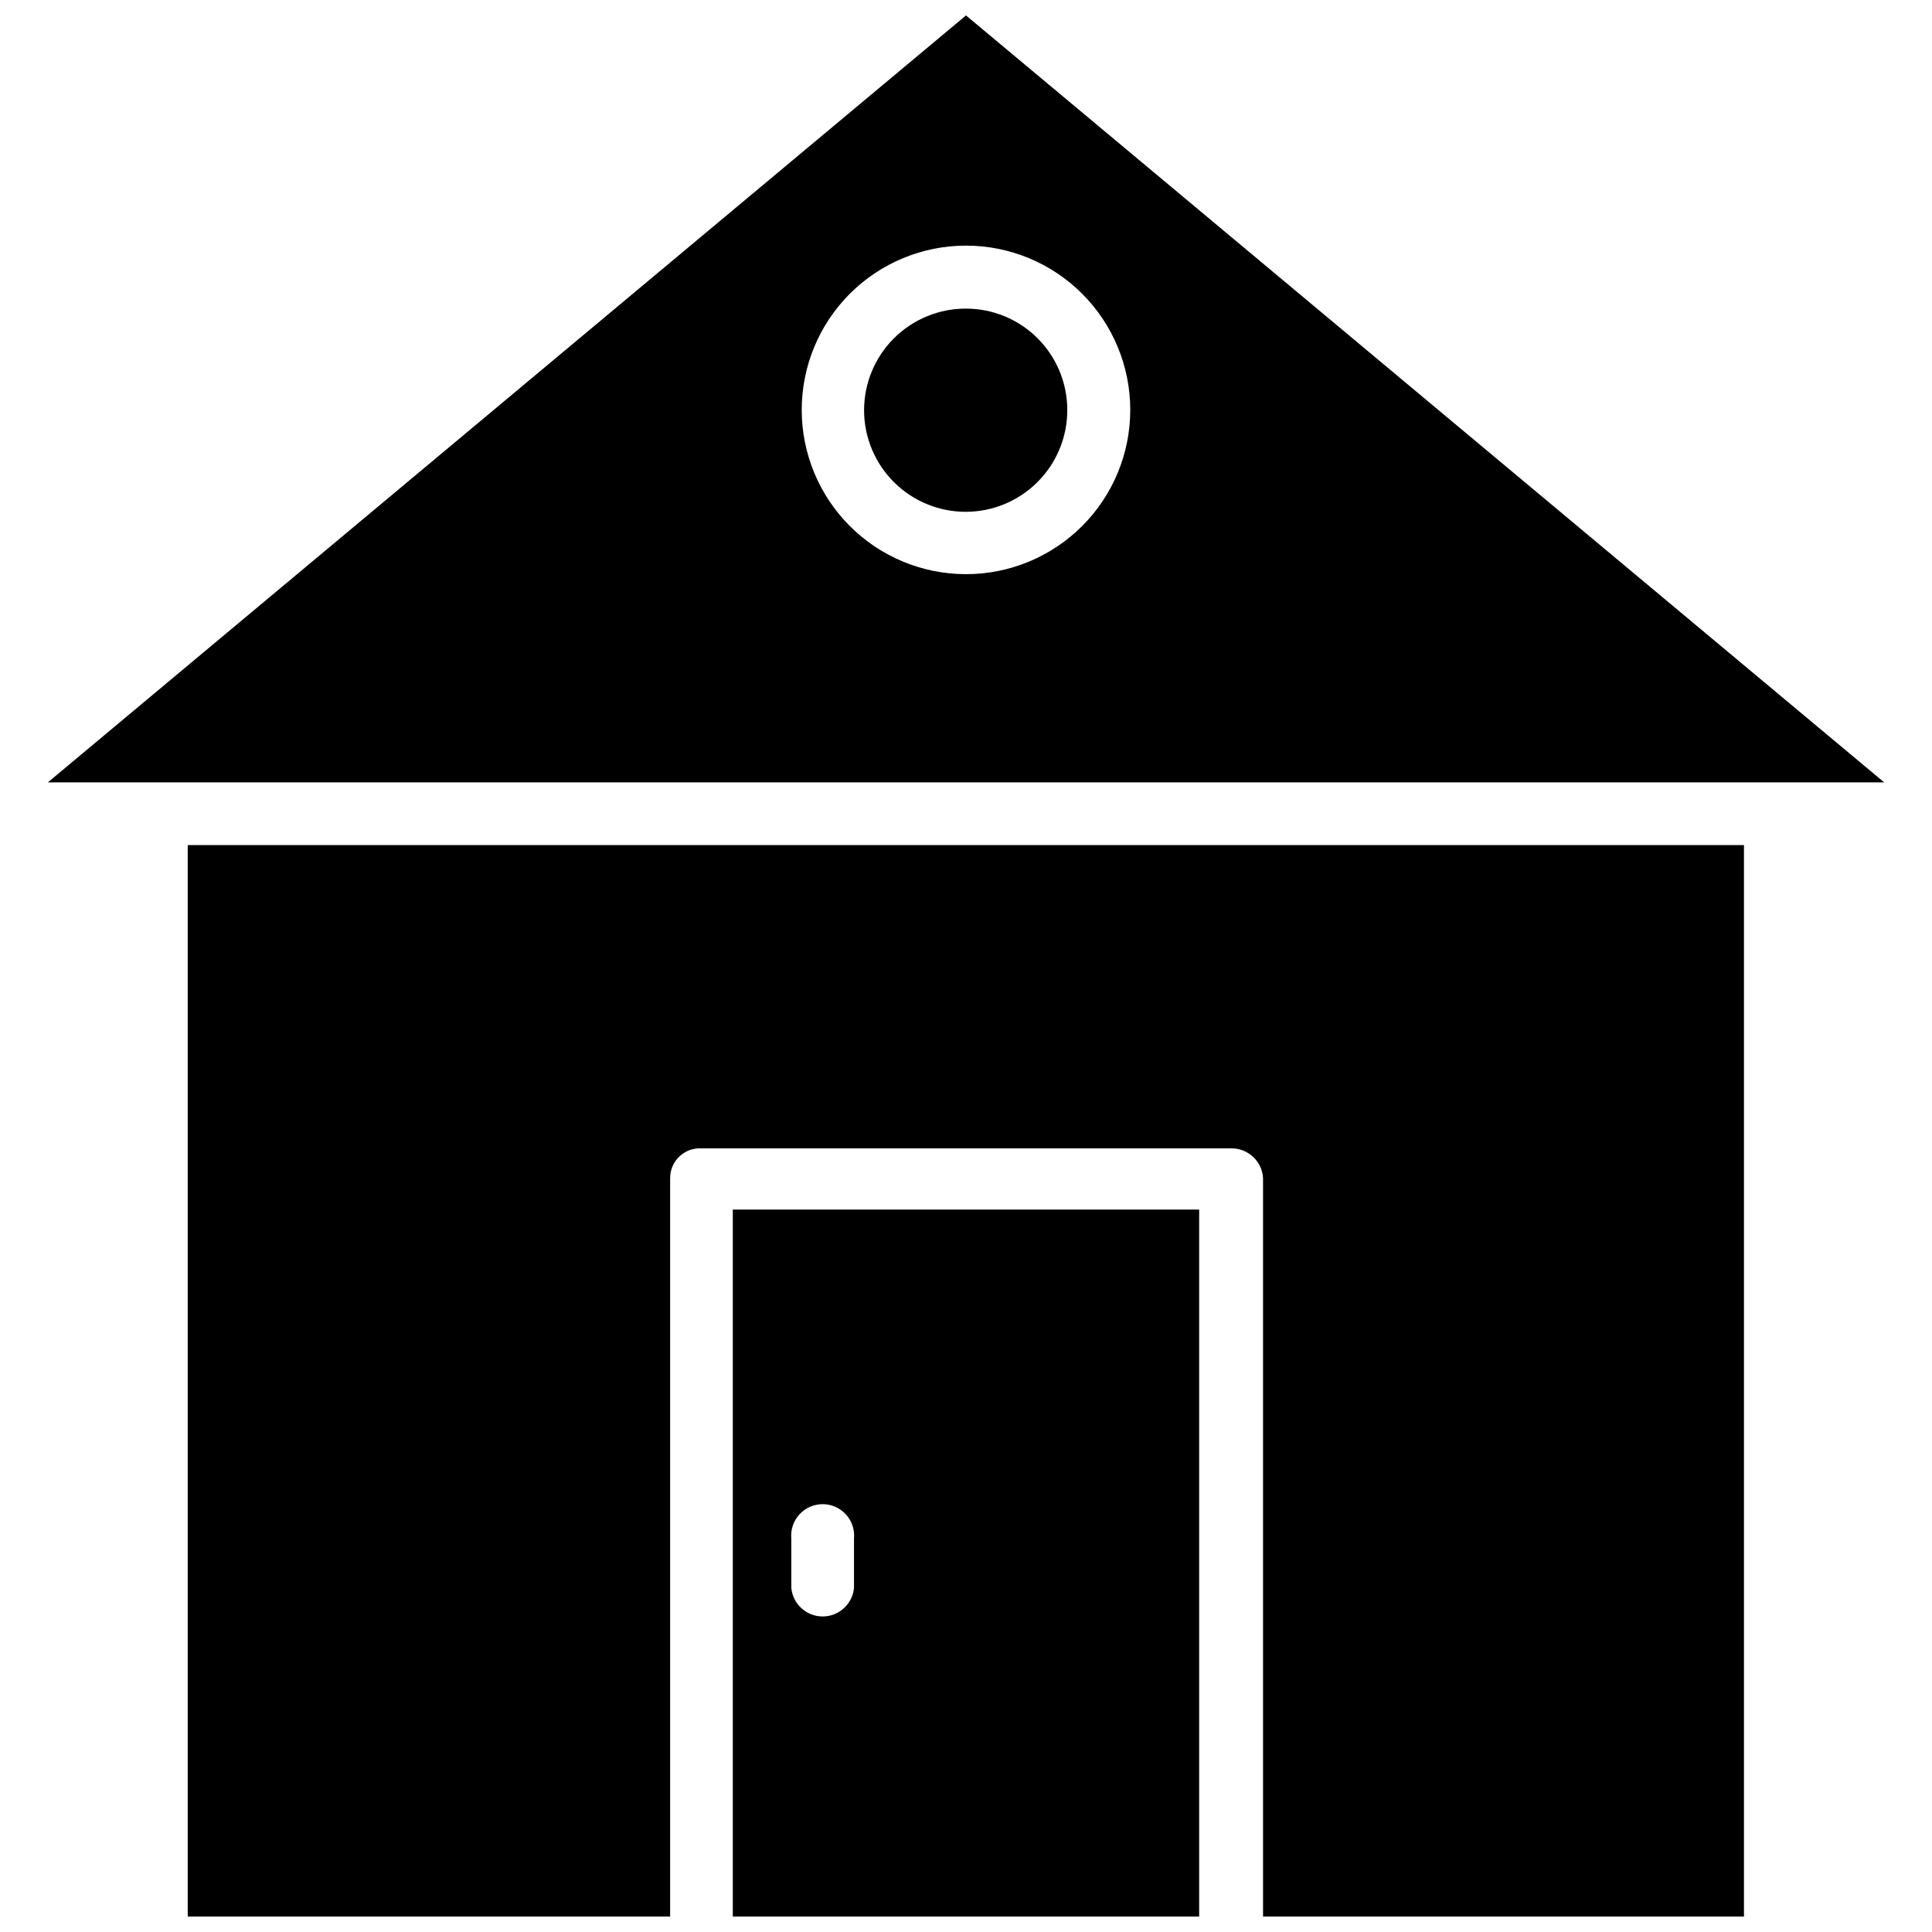
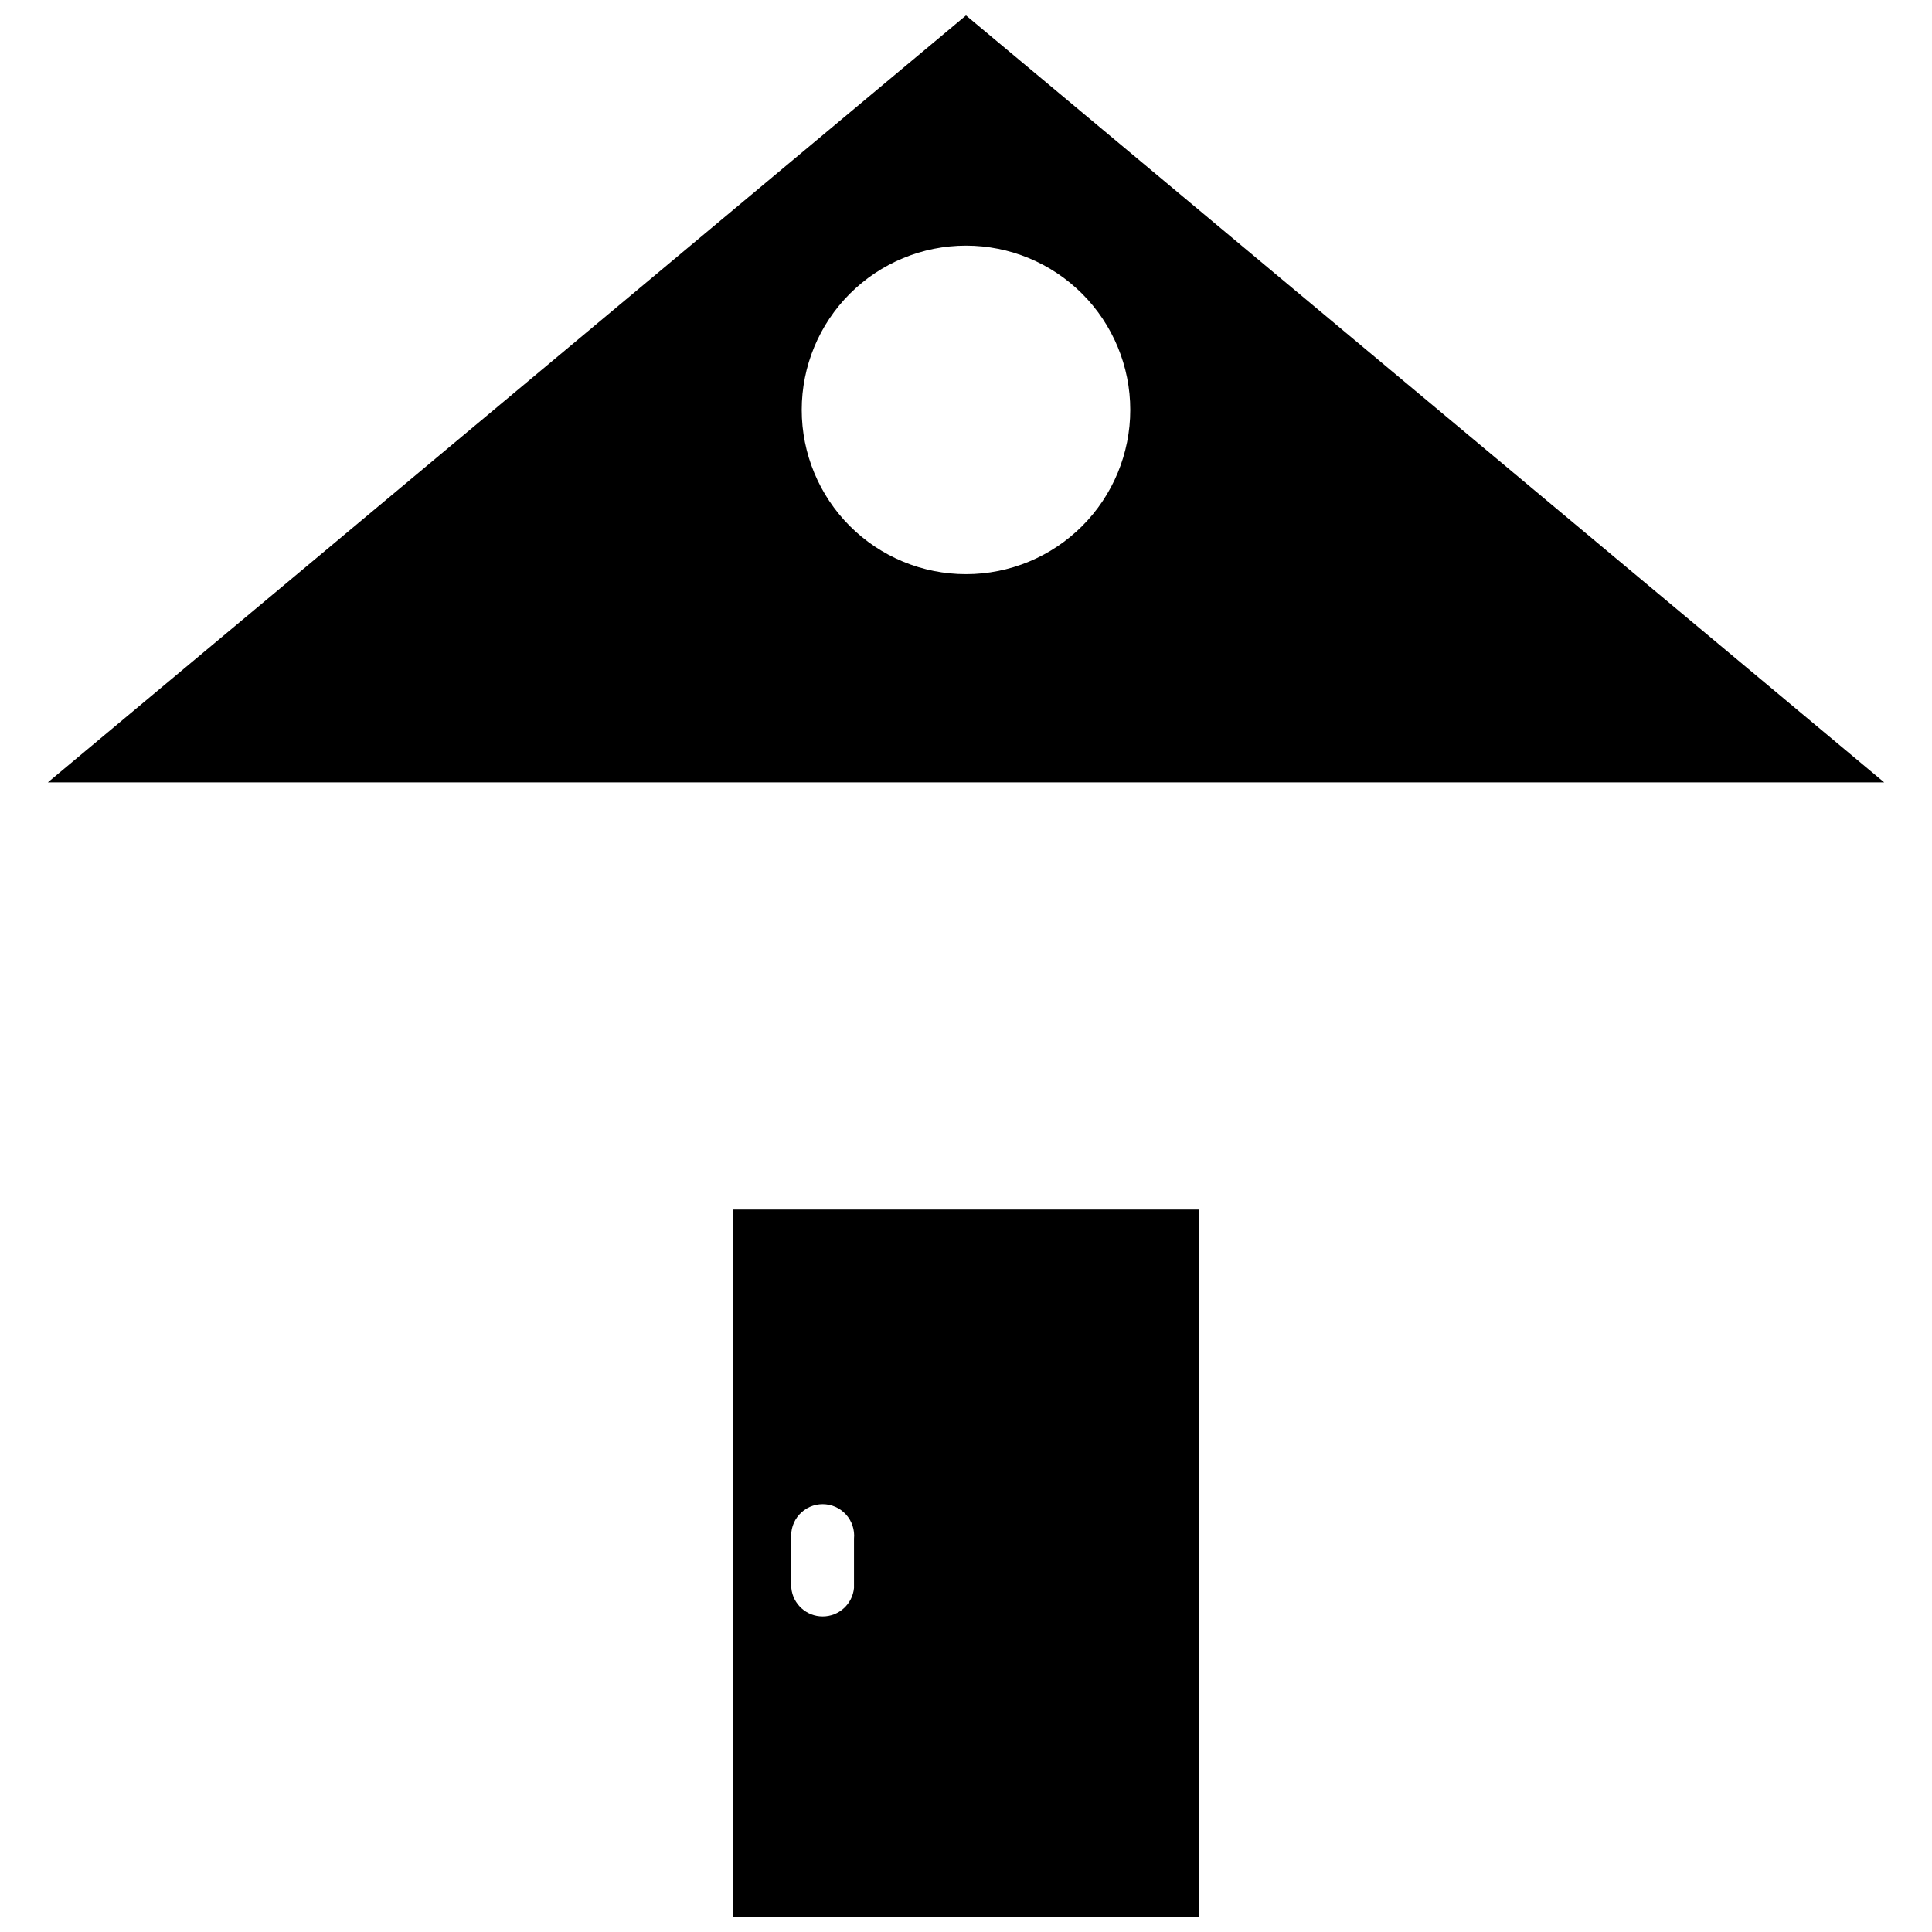
<svg xmlns="http://www.w3.org/2000/svg" width="800px" height="800px" version="1.1" viewBox="144 144 512 512">
  <defs>
    <clipPath id="c">
      <path d="m156 148.09h488v203.91h-488z" />
    </clipPath>
    <clipPath id="b">
-       <path d="m193 367h414v284.9h-414z" />
-     </clipPath>
+       </clipPath>
    <clipPath id="a">
      <path d="m338 464h124v187.9h-124z" />
    </clipPath>
  </defs>
  <g clip-path="url(#c)">
    <path d="m400 148.09-243.32 203.25h486.65zm0 148.07c-11.547 0-22.621-4.586-30.785-12.75-8.164-8.164-12.75-19.238-12.75-30.785 0-11.543 4.586-22.617 12.75-30.781 8.164-8.164 19.238-12.75 30.785-12.75 11.543 0 22.617 4.586 30.781 12.75 8.164 8.164 12.75 19.238 12.75 30.781 0 11.547-4.586 22.621-12.75 30.785-8.164 8.164-19.238 12.75-30.781 12.75z" />
  </g>
  <g clip-path="url(#b)">
    <path d="m606.17 367.96v283.94h-127.45v-195.7c-0.25-4.422-3.914-7.879-8.344-7.871h-140.44c-2.168-0.129-4.293 0.641-5.875 2.133-1.578 1.492-2.473 3.566-2.469 5.738v195.7h-127.84v-283.94z" />
  </g>
  <g clip-path="url(#a)">
    <path d="m338.2 464.55v187.35h123.59v-187.35zm32.117 100.29c-0.414 4.273-4.008 7.535-8.305 7.535-4.293 0-7.887-3.262-8.305-7.535v-13.07c-0.227-2.34 0.543-4.672 2.125-6.414 1.582-1.742 3.828-2.738 6.18-2.738 2.356 0 4.598 0.996 6.18 2.738 1.582 1.742 2.356 4.074 2.125 6.414z" />
  </g>
-   <path d="m426.84 252.63c0.02 7.152-2.805 14.016-7.852 19.078-5.043 5.066-11.898 7.918-19.047 7.926-7.148 0.004-14.008-2.832-19.062-7.887-5.055-5.055-7.891-11.914-7.887-19.062 0.008-7.148 2.859-14.004 7.926-19.047 5.062-5.047 11.926-7.871 19.078-7.852 7.117 0 13.945 2.828 18.98 7.863 5.035 5.035 7.863 11.863 7.863 18.98z" />
</svg>